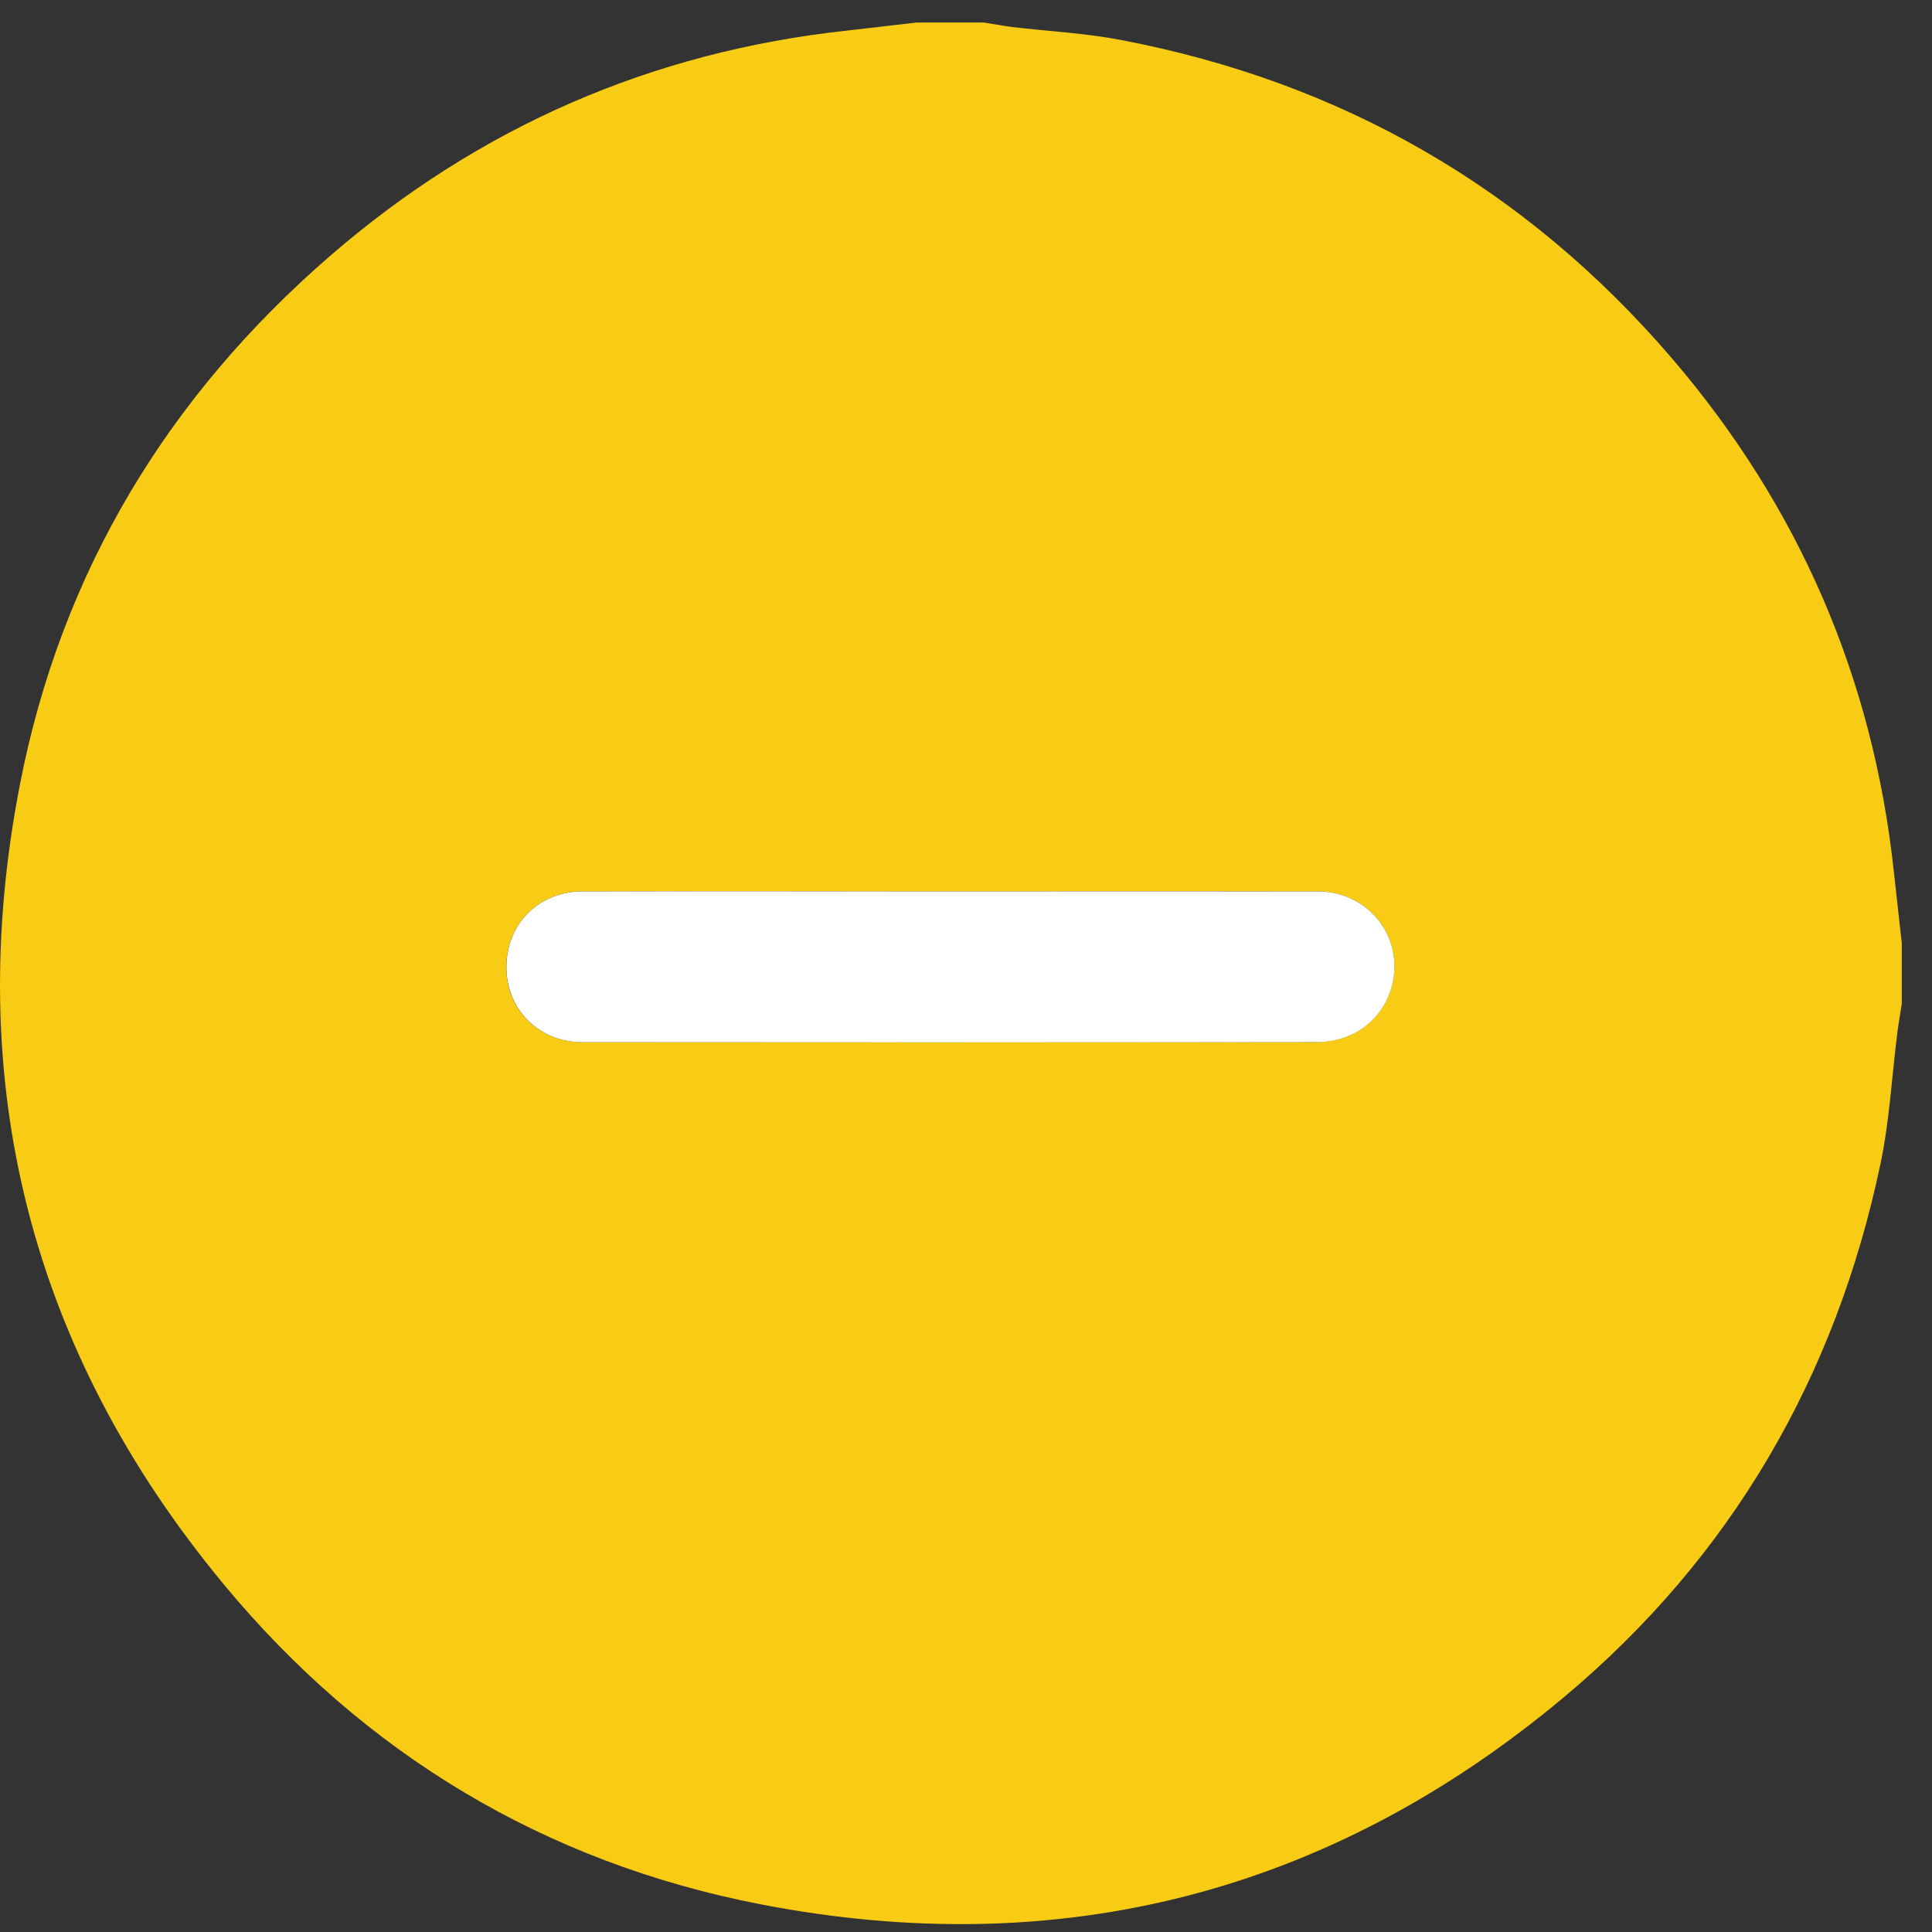
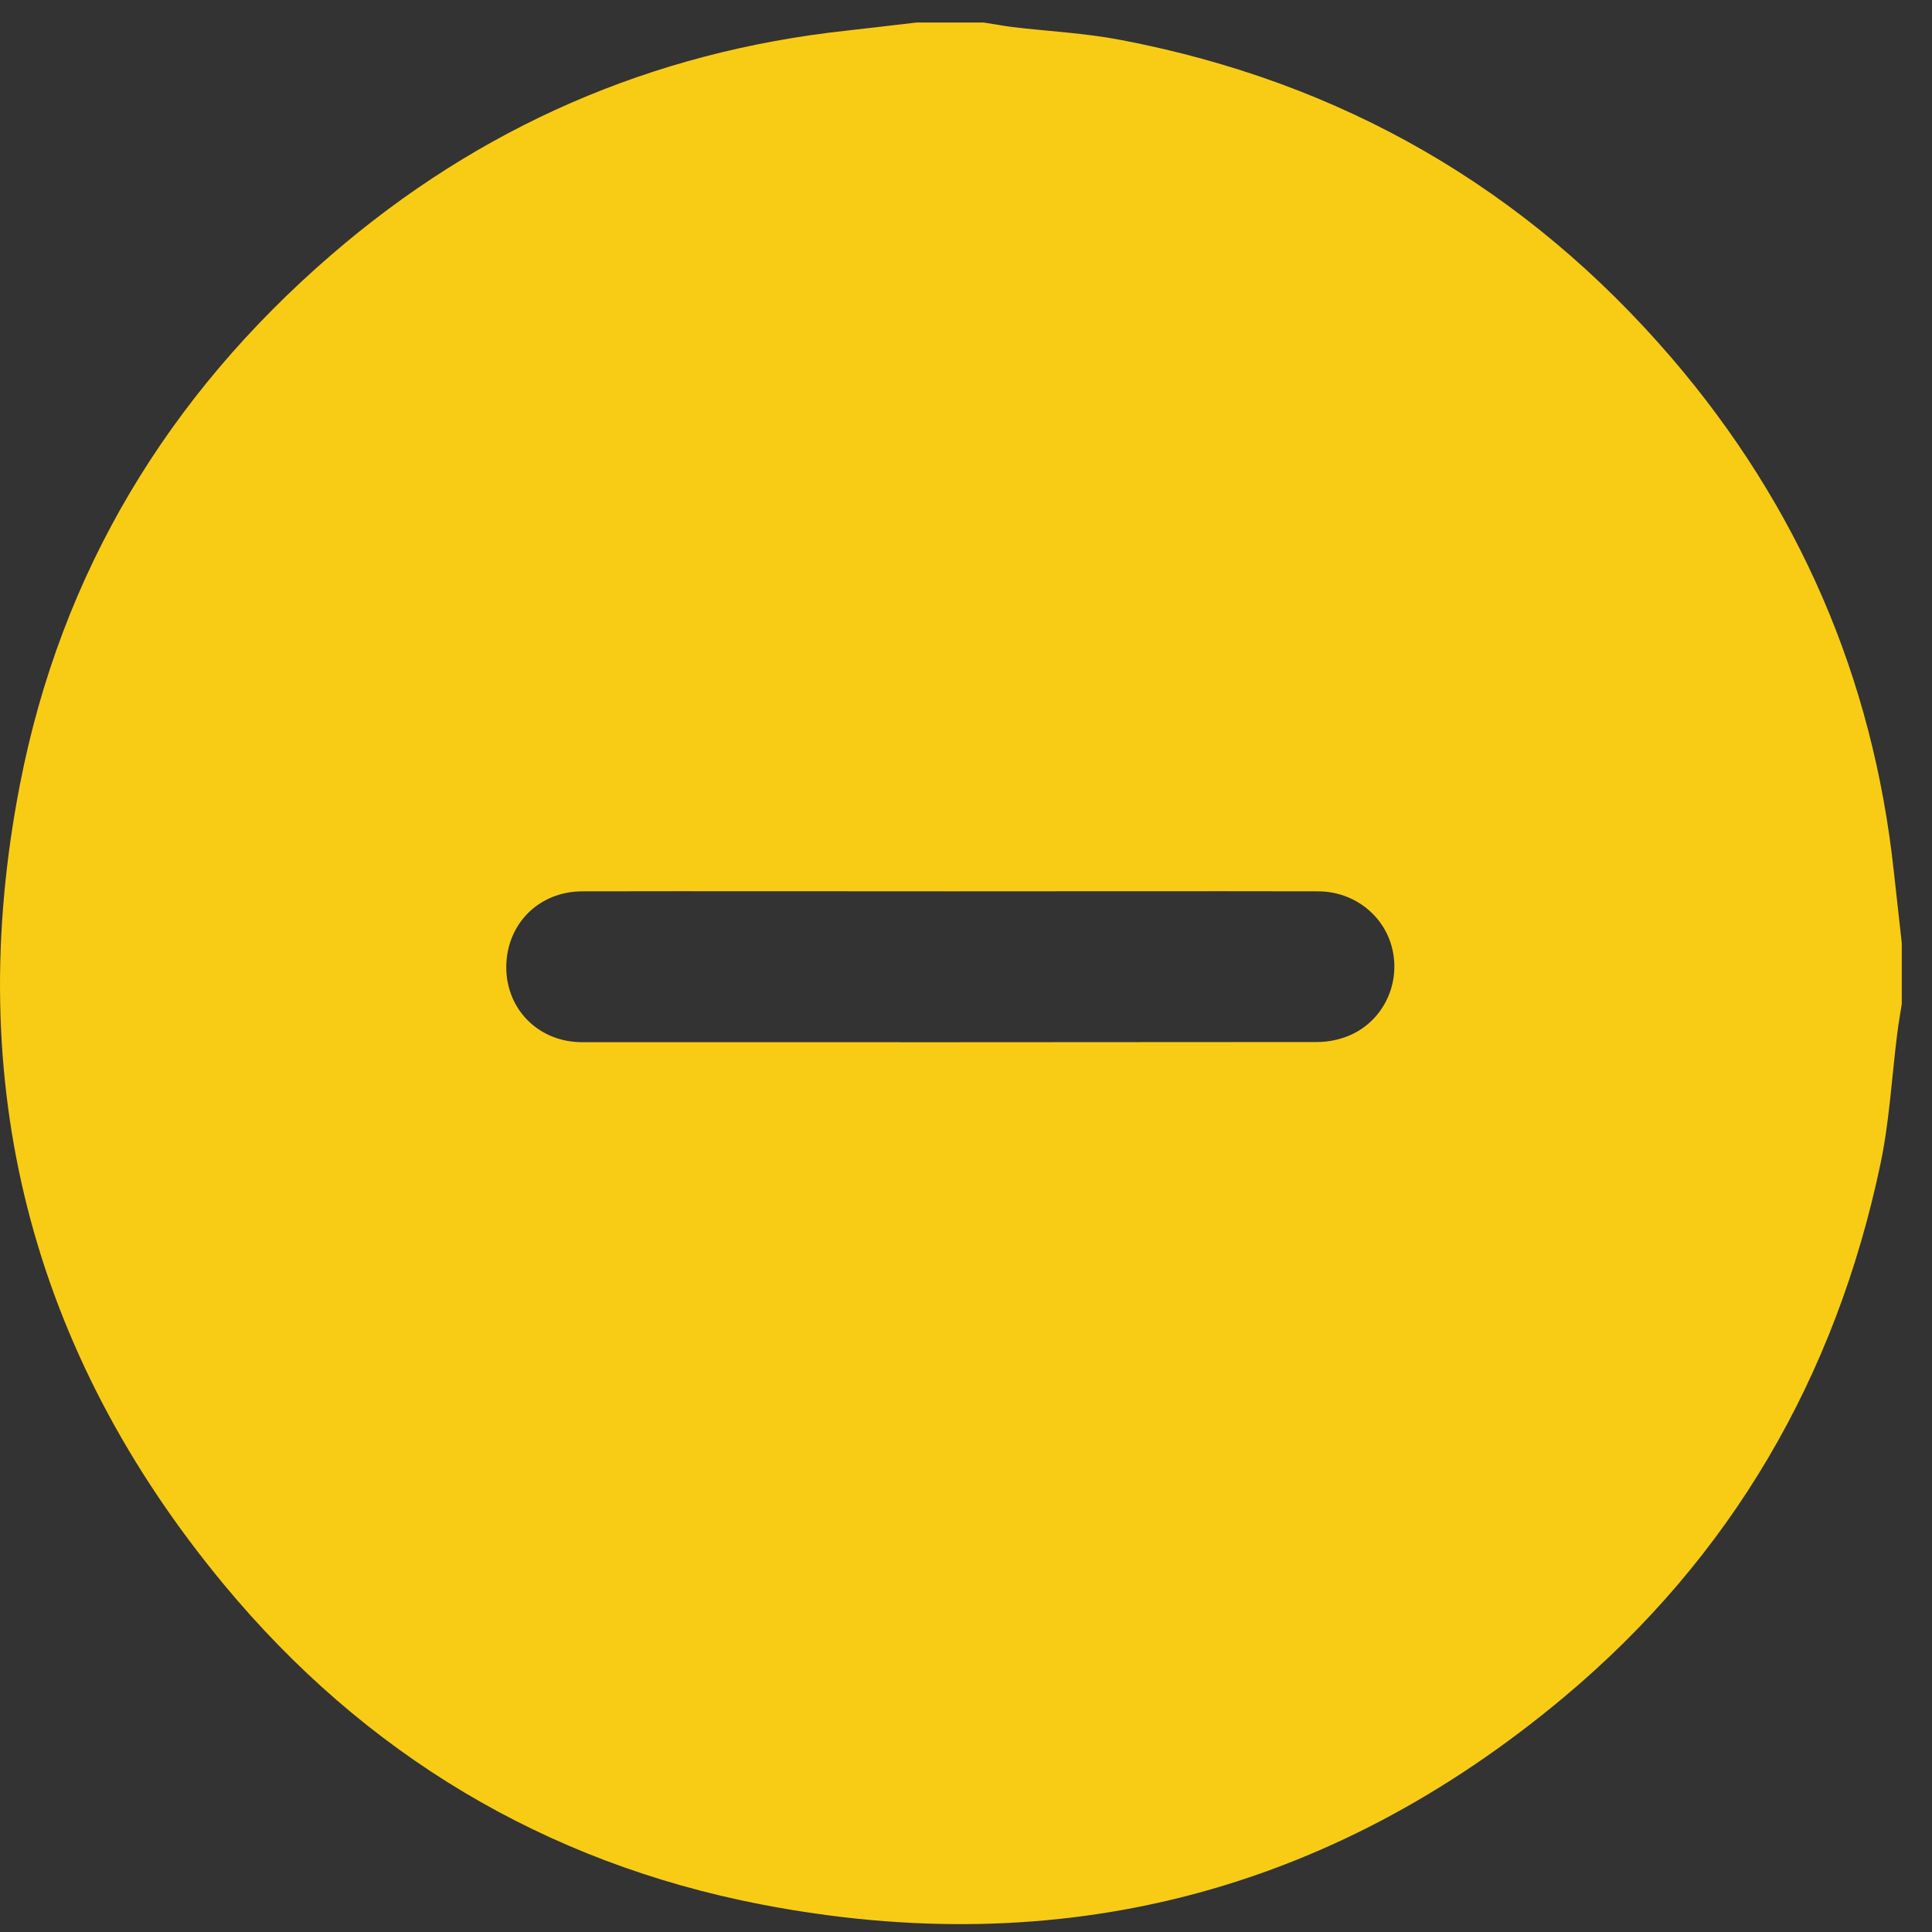
<svg xmlns="http://www.w3.org/2000/svg" width="23" height="23" viewBox="0 0 23 23" fill="none">
  <rect x="0" y="0" width="23" height="23" fill="#333333" stroke="none" />
  <g clip-path="url(#clip0_720_1921)">
    <path d="M22.64 11.244V11.952C22.622 12.067 22.602 12.182 22.587 12.297C22.522 12.815 22.494 13.34 22.388 13.849C21.854 16.395 20.61 18.539 18.614 20.208C15.827 22.539 12.613 23.36 9.053 22.67C6.484 22.171 4.337 20.88 2.666 18.864C0.36 16.082 -0.452 12.882 0.238 9.336C0.728 6.814 1.998 4.714 3.943 3.035C5.709 1.51 7.759 0.616 10.084 0.364C10.36 0.333 10.637 0.3 10.912 0.268C11.178 0.268 11.443 0.268 11.709 0.268C11.824 0.285 11.938 0.307 12.053 0.322C12.483 0.373 12.919 0.394 13.344 0.476C15.97 0.976 18.165 2.238 19.905 4.267C21.412 6.026 22.296 8.063 22.545 10.37C22.577 10.662 22.609 10.952 22.642 11.244H22.64ZM11.334 10.611C9.868 10.611 8.4 10.608 6.935 10.611C6.411 10.611 6.026 11.005 6.027 11.518C6.029 12.02 6.415 12.407 6.93 12.407C9.849 12.408 12.766 12.408 15.685 12.405C15.806 12.405 15.936 12.379 16.048 12.334C16.447 12.173 16.667 11.746 16.581 11.324C16.498 10.912 16.13 10.611 15.688 10.611C14.237 10.608 12.784 10.611 11.332 10.611H11.334Z" fill="#F8CC15" />
-     <path d="M11.334 10.612C12.785 10.612 14.238 10.61 15.69 10.612C16.131 10.612 16.498 10.912 16.582 11.325C16.667 11.746 16.448 12.174 16.05 12.334C15.938 12.38 15.808 12.406 15.687 12.406C12.768 12.41 9.85 12.41 6.932 12.407C6.417 12.407 6.032 12.021 6.029 11.519C6.026 11.004 6.411 10.612 6.936 10.612C8.402 10.609 9.869 10.612 11.335 10.612H11.334Z" fill="white" />
  </g>
  <defs>
    <clipPath id="clip0_720_1921">
      <rect width="22.64" height="22.64" fill="white" transform="translate(0 0.268)" />
    </clipPath>
  </defs>
</svg>